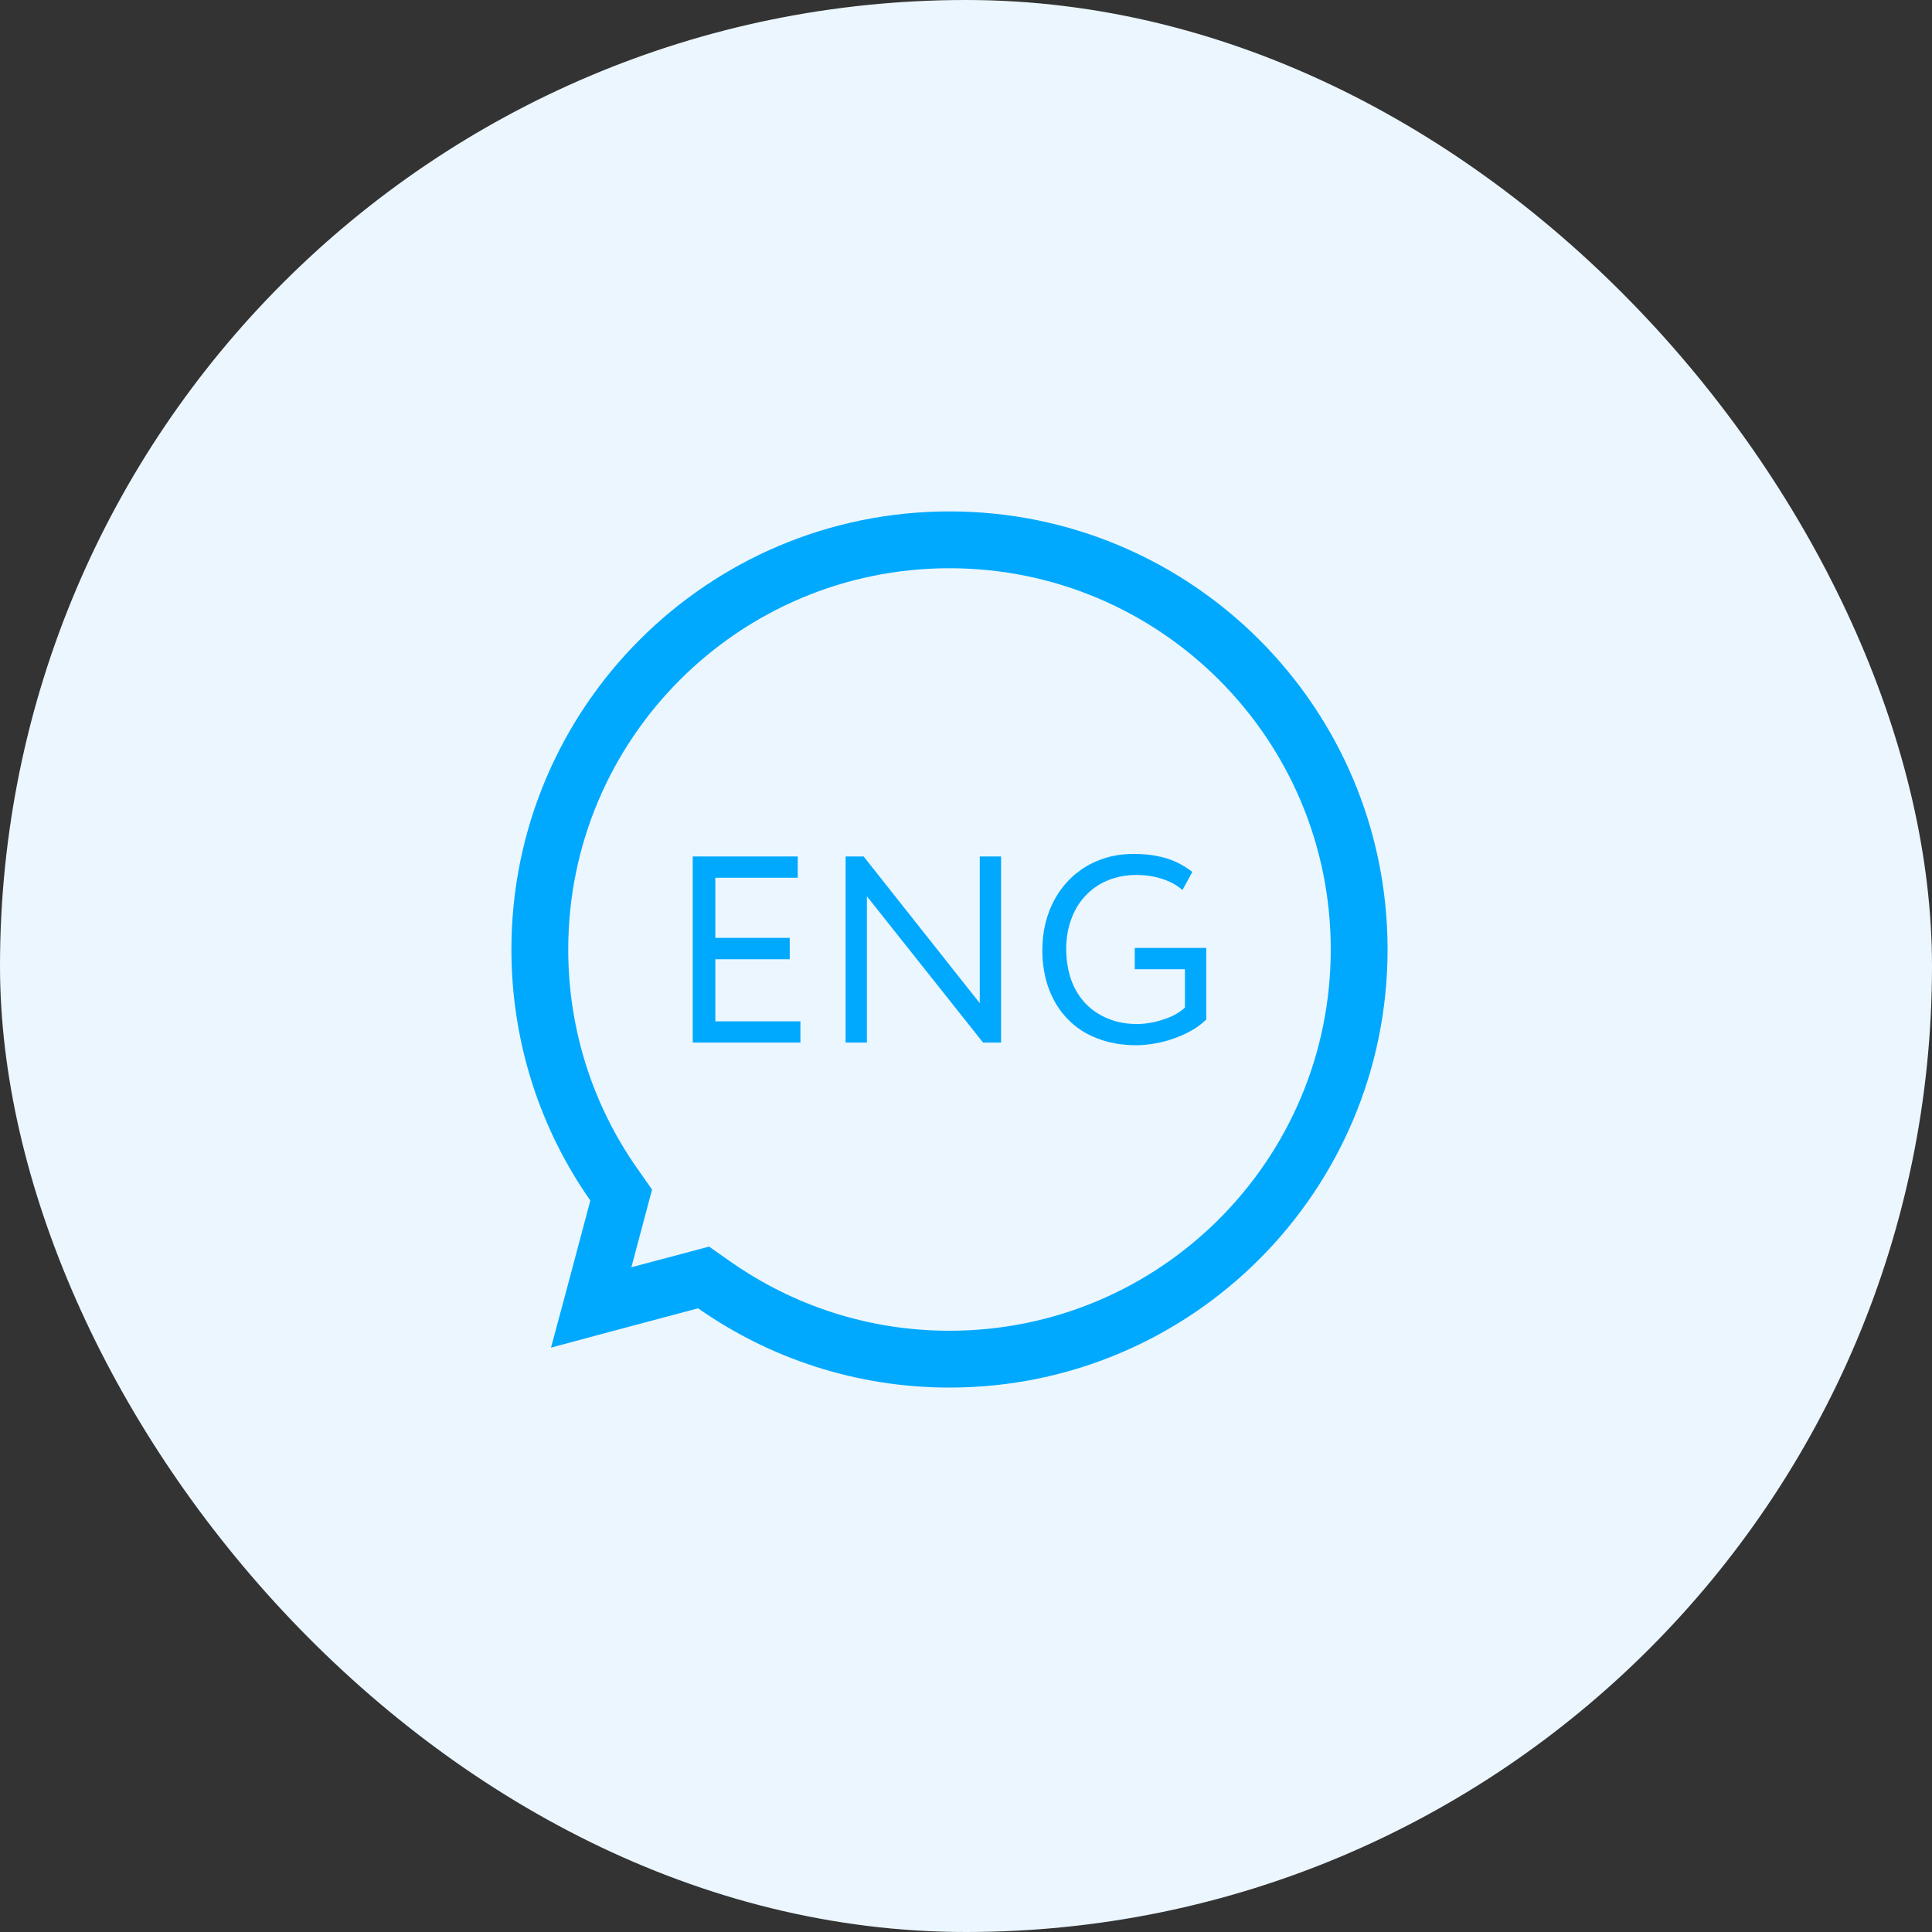
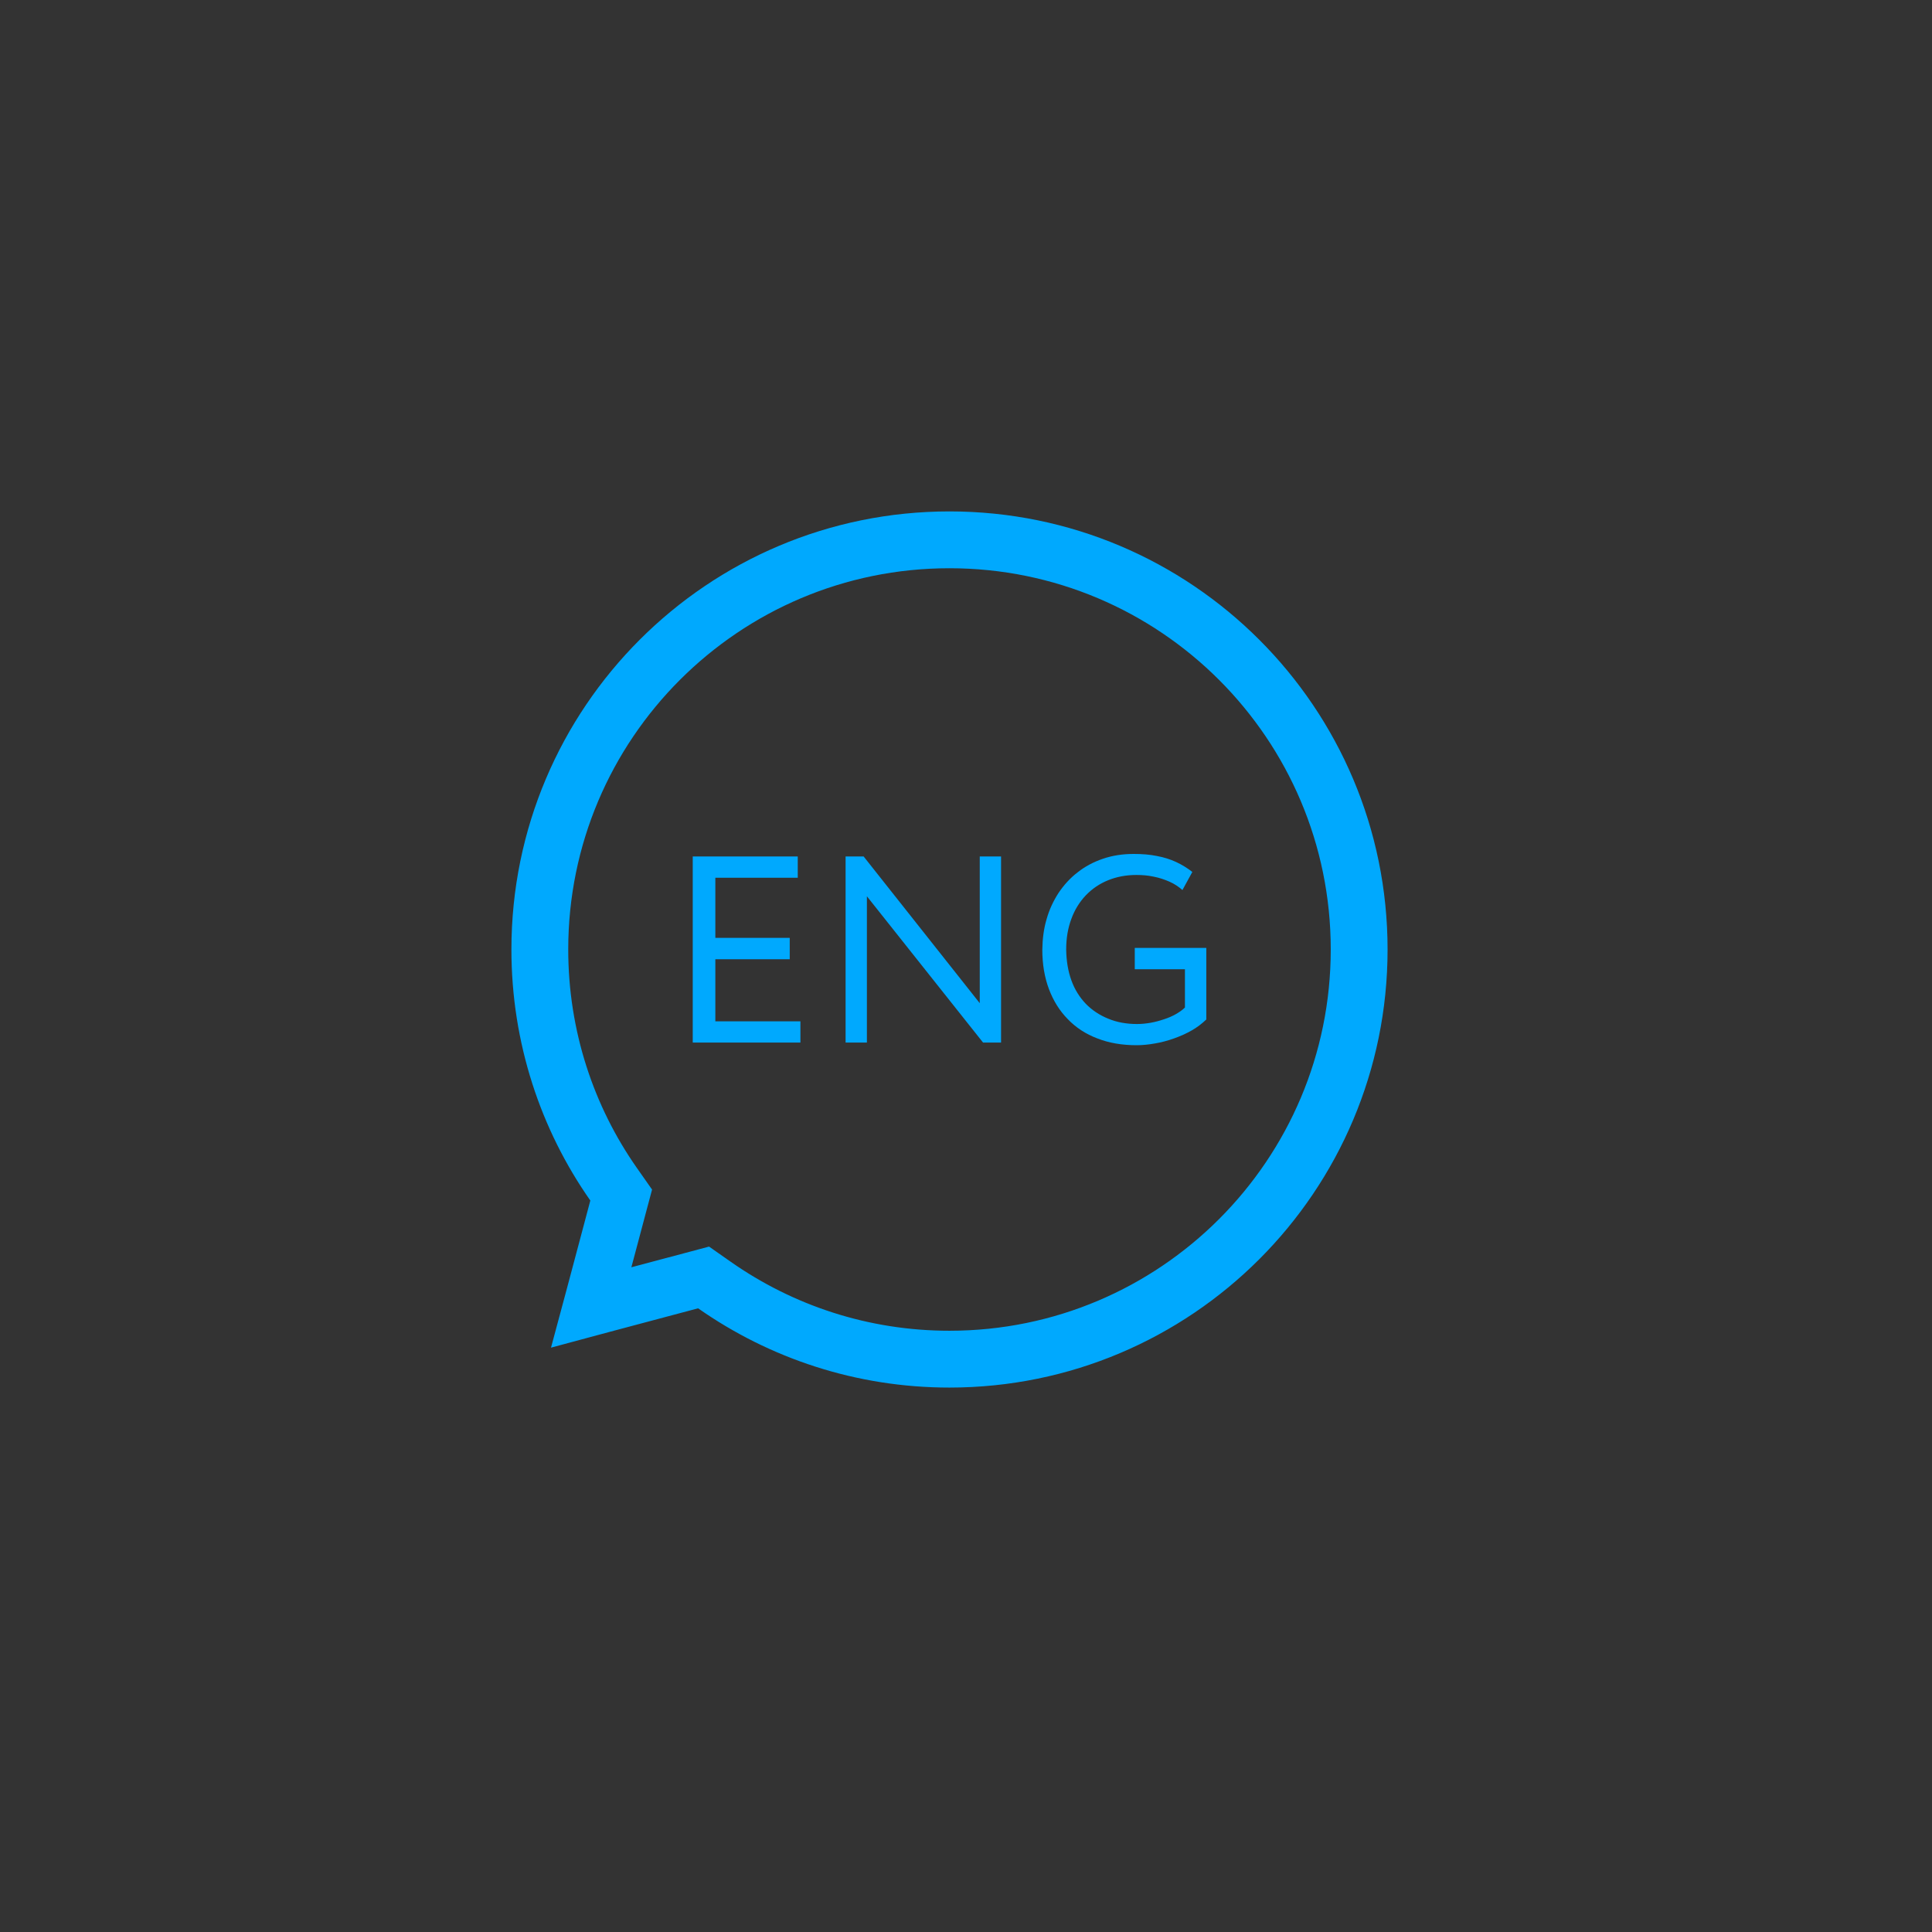
<svg xmlns="http://www.w3.org/2000/svg" width="34" height="34" viewBox="0 0 34 34" fill="none">
  <rect x="0" y="0" width="34" height="34" fill="#333333" stroke="none" />
-   <rect width="34" height="34" rx="17" fill="#ECF6FE" />
  <g clip-path="url(#clip0_1407_16330)">
    <path d="M12.573 22.615L12.382 22.481L12.157 22.541L11.638 22.679L10.602 22.955L10.405 23.008L10.458 22.811L10.734 21.775L10.872 21.256L10.932 21.031L10.798 20.84C9.983 19.677 9.5 18.249 9.5 16.709C9.5 12.728 12.728 9.5 16.709 9.5C20.691 9.5 23.919 12.728 23.919 16.709C23.919 20.691 20.691 23.919 16.709 23.919C15.17 23.919 13.745 23.436 12.573 22.615Z" stroke="#00A9FE" />
    <path d="M12.191 18.347H14.086V17.974H12.589V16.881H13.898V16.505H12.589V15.447H14.039V15.072H12.191V18.347ZM17.617 18.347V15.072H17.242V17.654L15.198 15.072H14.881V18.347H15.256V15.773L17.3 18.347H17.617ZM19.97 17.057H20.853V17.731C20.809 17.773 20.757 17.811 20.693 17.847C20.63 17.883 20.561 17.913 20.483 17.938C20.409 17.963 20.329 17.985 20.249 17.999C20.169 18.013 20.088 18.021 20.011 18.021C19.826 18.021 19.655 17.991 19.503 17.927C19.351 17.866 19.219 17.778 19.108 17.665C18.998 17.549 18.912 17.413 18.854 17.251C18.796 17.09 18.766 16.911 18.763 16.709C18.763 16.511 18.794 16.331 18.854 16.171C18.912 16.011 18.998 15.873 19.108 15.757C19.219 15.641 19.349 15.553 19.498 15.492C19.647 15.431 19.815 15.398 19.997 15.398C20.102 15.398 20.204 15.406 20.304 15.428C20.403 15.447 20.494 15.478 20.583 15.517C20.668 15.555 20.743 15.605 20.809 15.663L20.983 15.345C20.895 15.276 20.798 15.216 20.696 15.169C20.594 15.122 20.48 15.086 20.359 15.064C20.238 15.039 20.102 15.028 19.953 15.028C19.757 15.028 19.578 15.055 19.409 15.113C19.244 15.169 19.094 15.249 18.965 15.351C18.832 15.453 18.722 15.575 18.628 15.715C18.537 15.856 18.465 16.008 18.418 16.177C18.368 16.345 18.346 16.524 18.343 16.712C18.343 16.969 18.382 17.198 18.459 17.405C18.537 17.612 18.647 17.789 18.791 17.935C18.934 18.084 19.108 18.198 19.313 18.275C19.517 18.355 19.746 18.394 20.003 18.394C20.105 18.394 20.213 18.383 20.326 18.363C20.439 18.344 20.55 18.314 20.66 18.275C20.77 18.236 20.875 18.189 20.972 18.134C21.069 18.079 21.154 18.013 21.229 17.941V16.682H19.97V17.057Z" fill="#00A9FE" />
  </g>
  <defs>
    <clipPath id="clip0_1407_16330">
      <rect width="16" height="16" fill="white" transform="translate(9 9)" />
    </clipPath>
  </defs>
</svg>